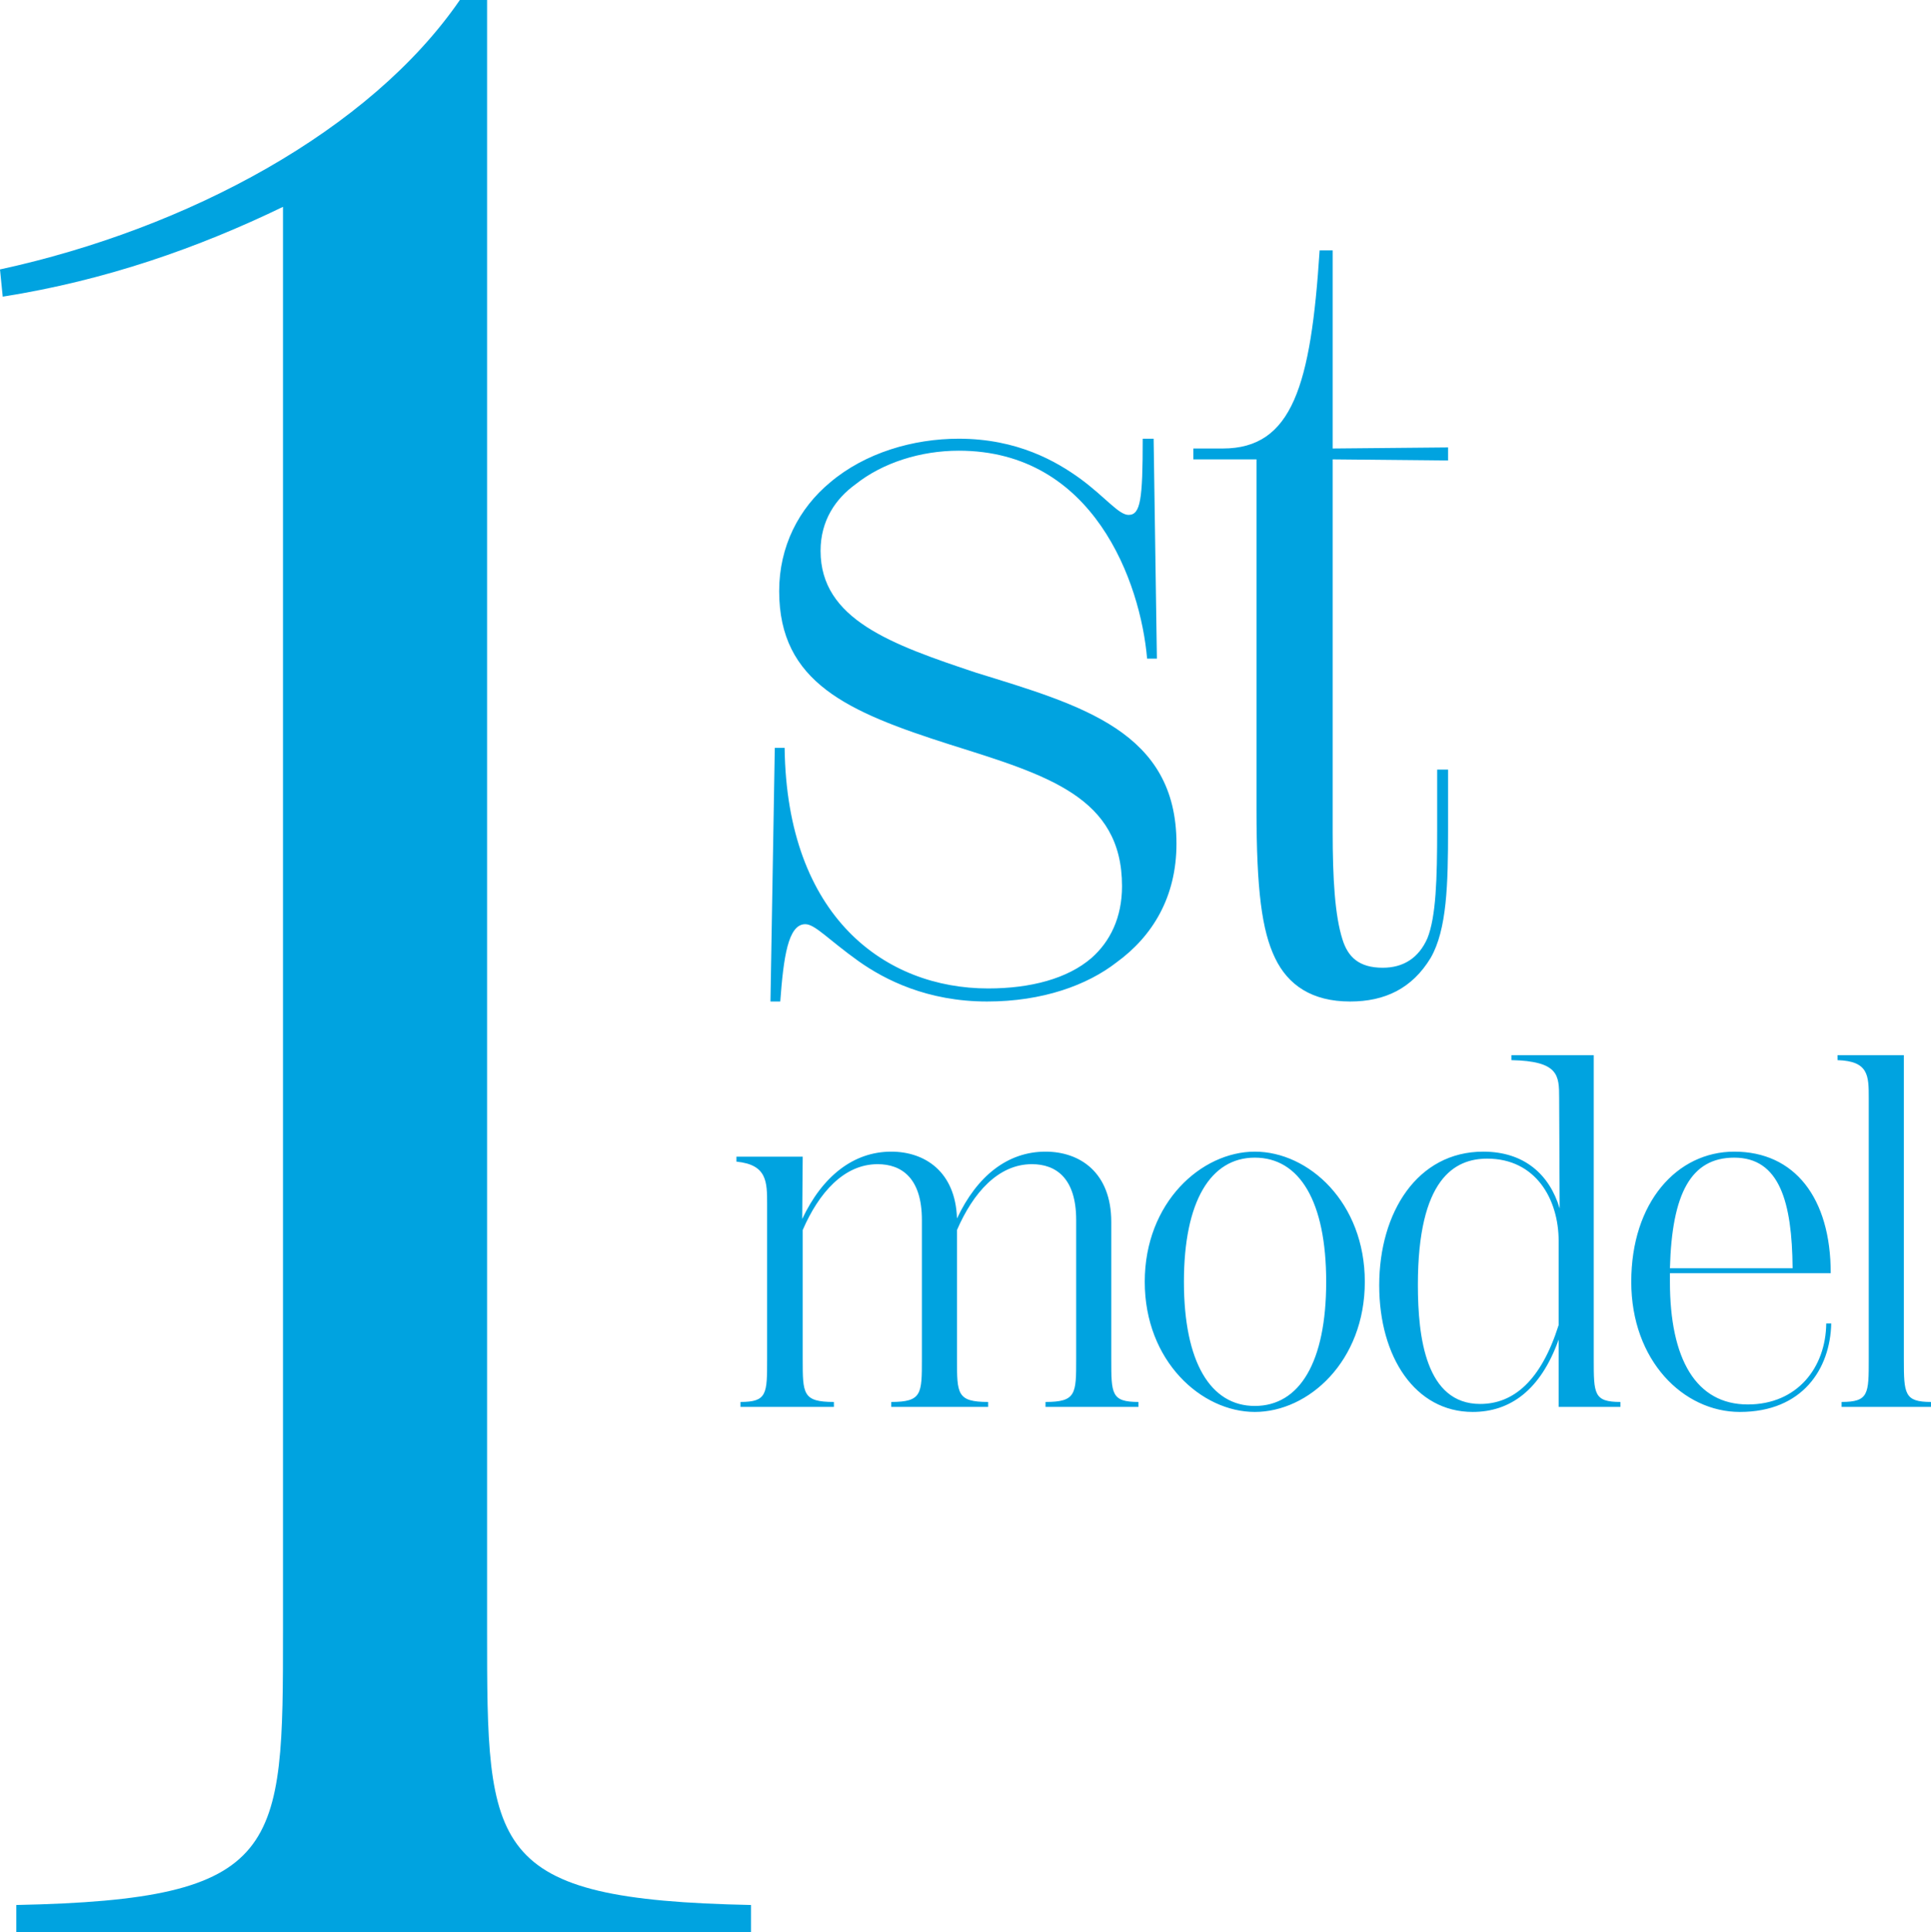
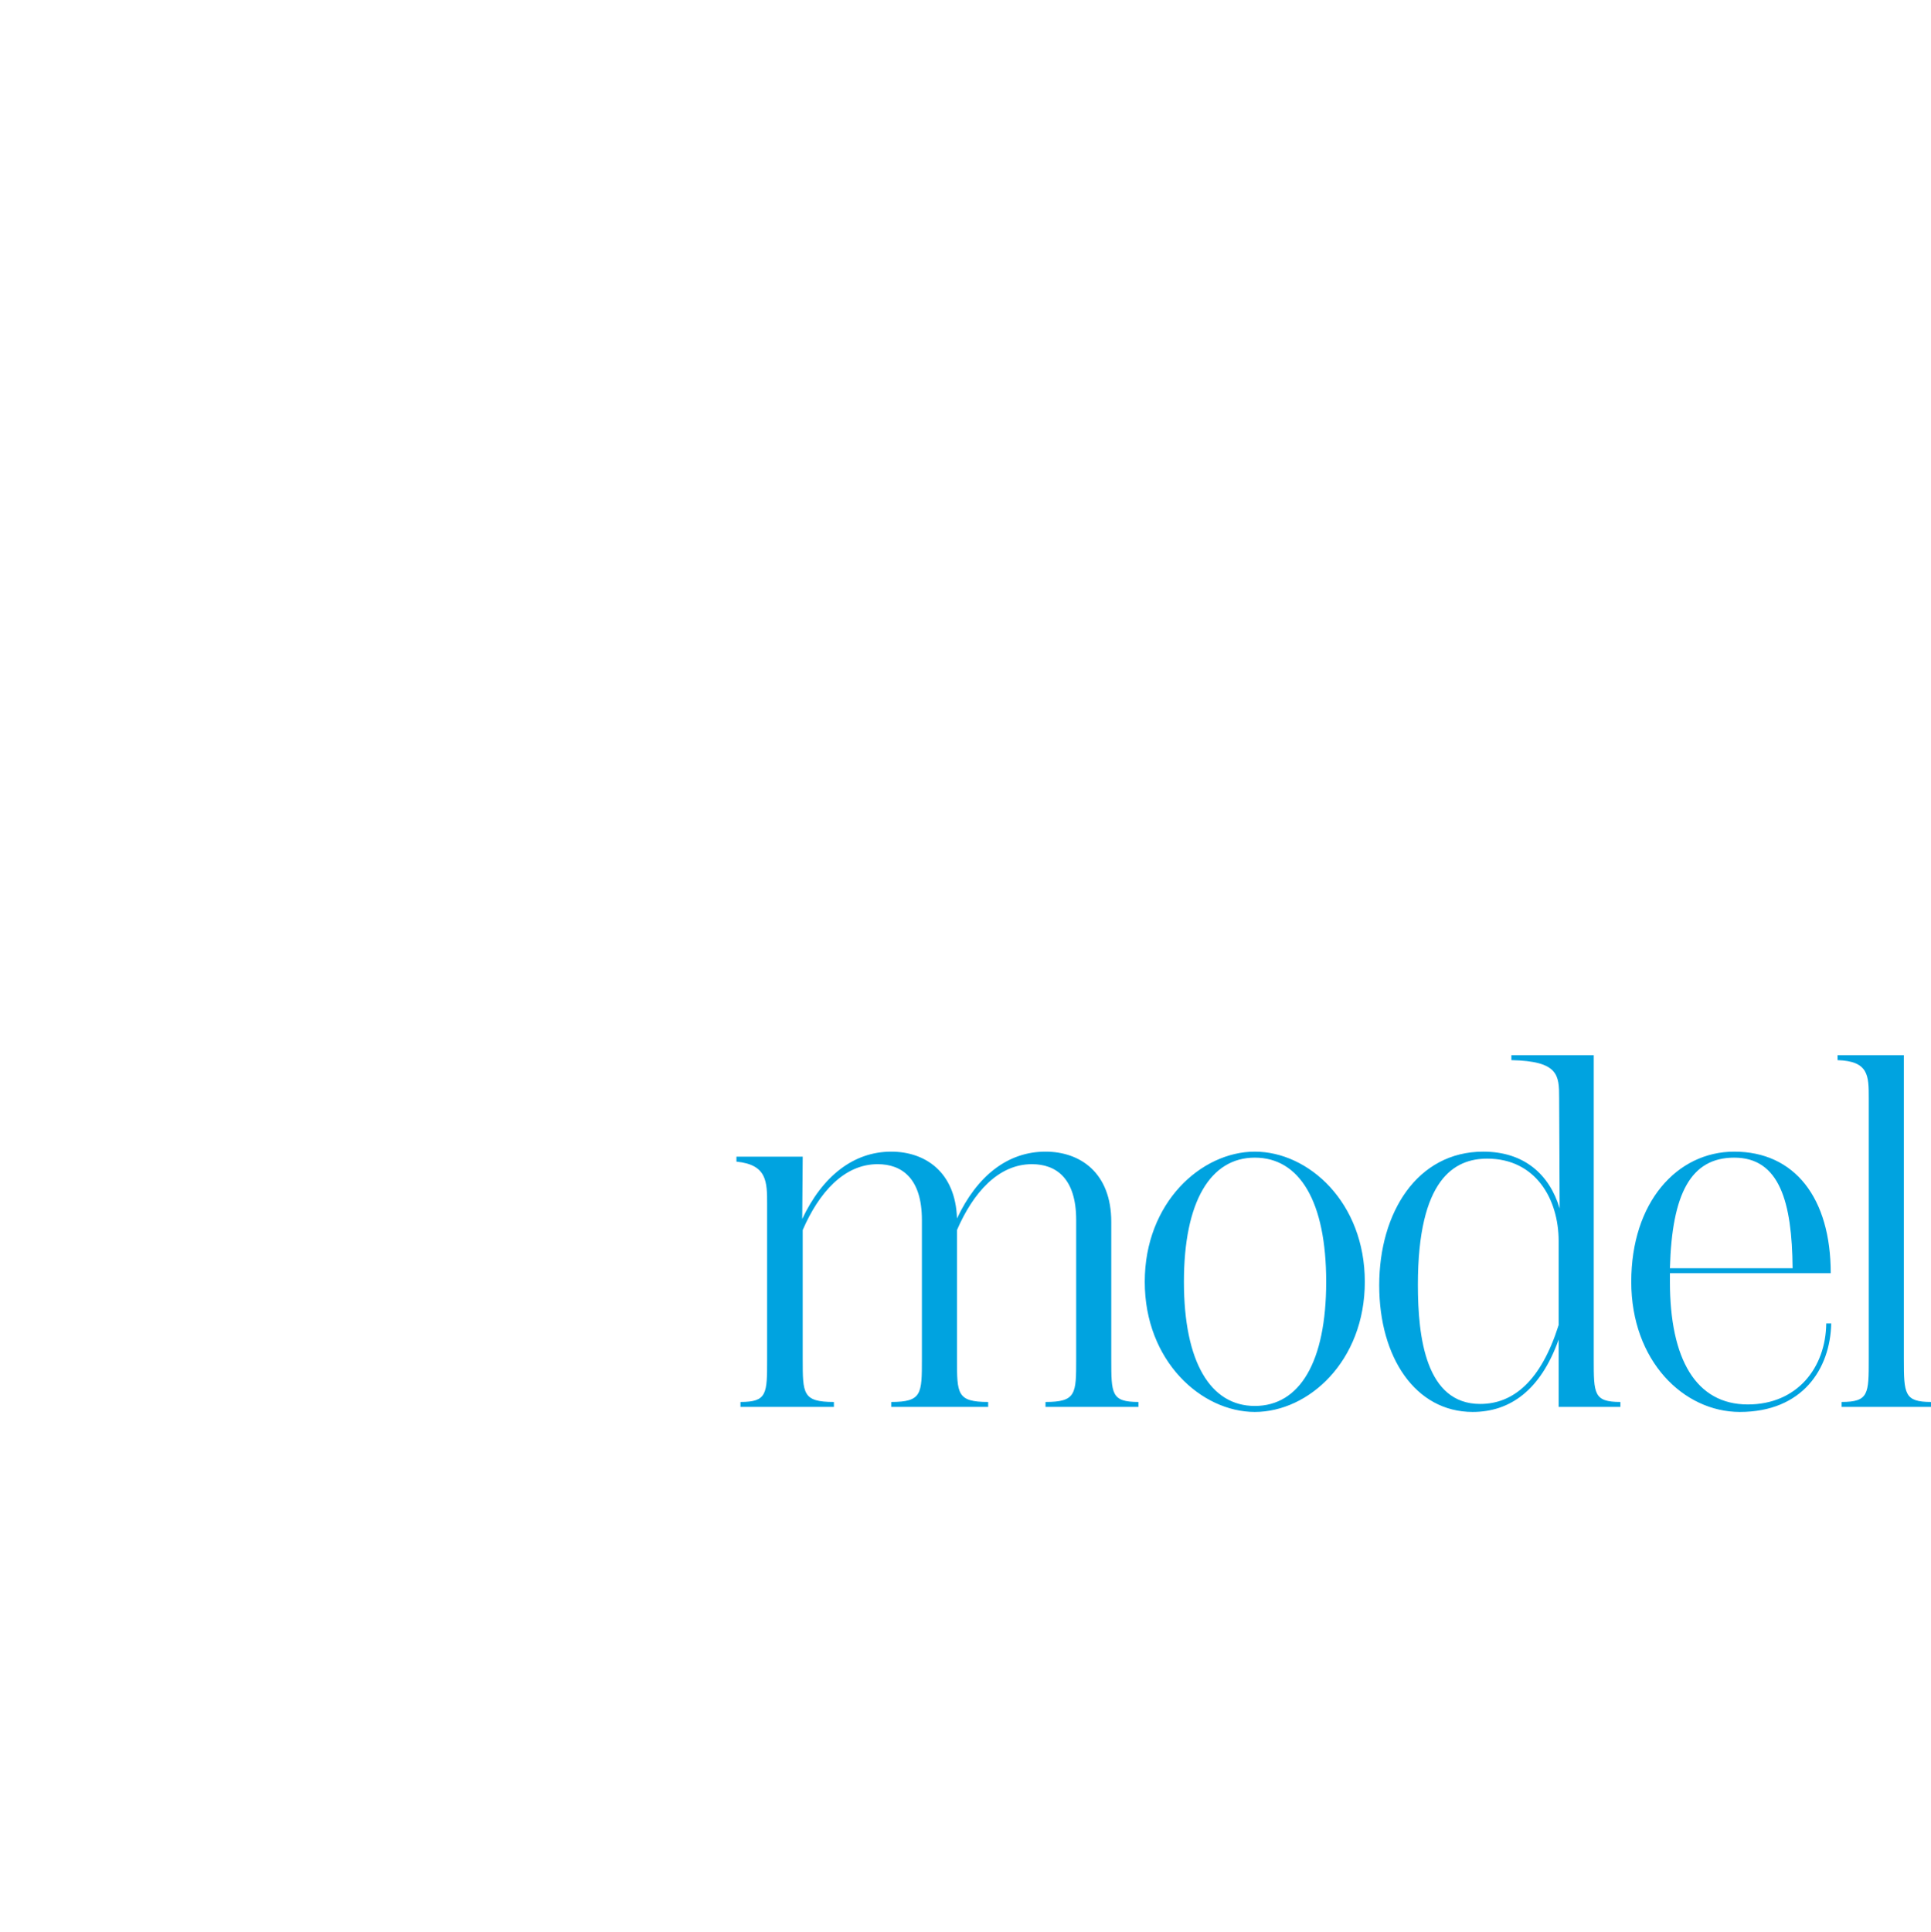
<svg xmlns="http://www.w3.org/2000/svg" version="1.1" id="レイヤー_1" x="0px" y="0px" viewBox="0 0 50.289 50.315" enable-background="new 0 0 50.289 50.315" xml:space="preserve">
-   <path fill="#00A3E0" d="M37.712,11.991v-0.34l-3.005,0.028V6.52h-0.34c-0.227,3.515-0.709,5.159-2.523,5.159h-0.765v0.283h1.644v9.1  c0,2.126,0.142,3.174,0.482,3.883s0.964,1.134,1.956,1.134c0.907,0,1.615-0.34,2.097-1.134c0.426-0.737,0.454-1.927,0.454-3.345  v-1.559h-0.284V21.6c0,1.276-0.028,2.268-0.255,2.835c-0.226,0.51-0.623,0.765-1.162,0.765c-0.623,0-0.907-0.283-1.049-0.737  c-0.198-0.623-0.255-1.587-0.255-2.806v-9.695L37.712,11.991z M25.707,26.079c1.446,0,2.608-0.425,3.373-1.02  c0.936-0.681,1.559-1.701,1.559-3.09c0-2.92-2.466-3.6-5.215-4.451c-2.211-0.737-4.054-1.389-4.054-3.174  c0-0.794,0.397-1.361,0.907-1.73c0.709-0.566,1.701-0.878,2.693-0.878c3.515,0,4.734,3.43,4.904,5.414h0.255l-0.085-5.726H29.76  c0,1.587-0.057,1.984-0.369,1.984c-0.255,0-0.595-0.453-1.247-0.935c-0.624-0.454-1.644-1.049-3.175-1.049  c-1.191,0-2.438,0.368-3.345,1.134c-0.822,0.68-1.332,1.672-1.332,2.834c0,2.382,1.786,3.147,4.45,3.997  c2.523,0.794,4.479,1.361,4.479,3.685c0,0.822-0.312,1.446-0.794,1.871c-0.623,0.539-1.587,0.794-2.693,0.794  c-2.664,0-5.244-1.843-5.3-6.265h-0.256l-0.113,6.605h0.255c0.085-1.134,0.199-2.013,0.652-2.013c0.255,0,0.595,0.397,1.389,0.964  C23.042,25.512,24.147,26.079,25.707,26.079" />
  <path fill="#00A3E0" d="M50.289,36.636v-0.129c-0.693,0-0.707-0.21-0.707-1.113v-7.918h-1.726v0.13  c0.812,0.026,0.812,0.405,0.812,0.994v6.794c0,0.903,0,1.113-0.707,1.113v0.129H50.289z M45.165,30.145  c1.179,0,1.506,1.152,1.52,2.88H43.49C43.542,31.074,44.039,30.145,45.165,30.145 M47.561,34.464  c-0.013,1.152-0.759,2.108-2.042,2.108c-1.349,0-2.029-1.178-2.029-3.195v-0.222h4.188c0-1.963-0.941-3.166-2.512-3.166  c-1.493,0-2.683,1.321-2.683,3.388c0,2.056,1.36,3.39,2.827,3.39c1.636,0,2.355-1.125,2.381-2.303H47.561z M38.549,36.559  c-1.414,0-1.623-1.728-1.623-3.102c0-2.763,0.955-3.286,1.806-3.286c1.257,0,1.86,1.047,1.86,2.147v2.186  C40.133,35.957,39.413,36.559,38.549,36.559 M41.506,35.394v-7.918h-2.145v0.13c1.231,0.026,1.244,0.392,1.244,0.982l0.013,2.879  c-0.262-0.877-0.917-1.478-1.99-1.478c-1.716,0-2.709,1.582-2.709,3.481c0,1.872,0.941,3.297,2.434,3.297  c0.969,0,1.767-0.561,2.239-1.884v1.753H42.2v-0.129C41.506,36.507,41.506,36.297,41.506,35.394 M32.679,36.611  c-1.152,0-1.846-1.139-1.846-3.233c0-2.095,0.694-3.233,1.846-3.233c1.165,0,1.859,1.138,1.859,3.233  C34.538,35.472,33.844,36.611,32.679,36.611 M32.679,36.767c1.401,0,2.865-1.321,2.865-3.389s-1.464-3.389-2.865-3.389  c-1.388,0-2.866,1.321-2.866,3.389S31.291,36.767,32.679,36.767 M28.941,35.394V31.82c0-1.283-0.81-1.831-1.713-1.831  c-0.982,0-1.781,0.627-2.305,1.74c-0.039-1.218-0.836-1.74-1.713-1.74c-0.982,0-1.794,0.64-2.318,1.753l0.013-1.622h-1.726v0.129  c0.799,0.079,0.799,0.524,0.799,1.113v4.032c0,0.903,0,1.113-0.694,1.113v0.129h2.433v-0.129c-0.812,0-0.812-0.21-0.812-1.113V32.03  c0.419-0.969,1.074-1.715,1.951-1.715c0.629,0,1.153,0.366,1.153,1.453v3.626c0,0.903,0,1.113-0.799,1.113v0.129h2.525v-0.129  c-0.812,0-0.812-0.21-0.812-1.113V32.03c0.419-0.969,1.074-1.715,1.951-1.715c0.629,0,1.153,0.366,1.153,1.453v3.626  c0,0.903,0,1.113-0.799,1.113v0.129h2.42v-0.129C28.941,36.507,28.941,36.297,28.941,35.394" />
-   <path fill="#00A3E0" d="M12.685,42.449V0h-0.709C9.638,3.402,4.89,5.953,0,7.016l0.071,0.709C2.764,7.299,5.173,6.449,7.37,5.386  v37.063c0,5.74,0,7.016-6.945,7.157v0.709h19.134v-0.709C12.685,49.465,12.685,48.189,12.685,42.449" />
</svg>